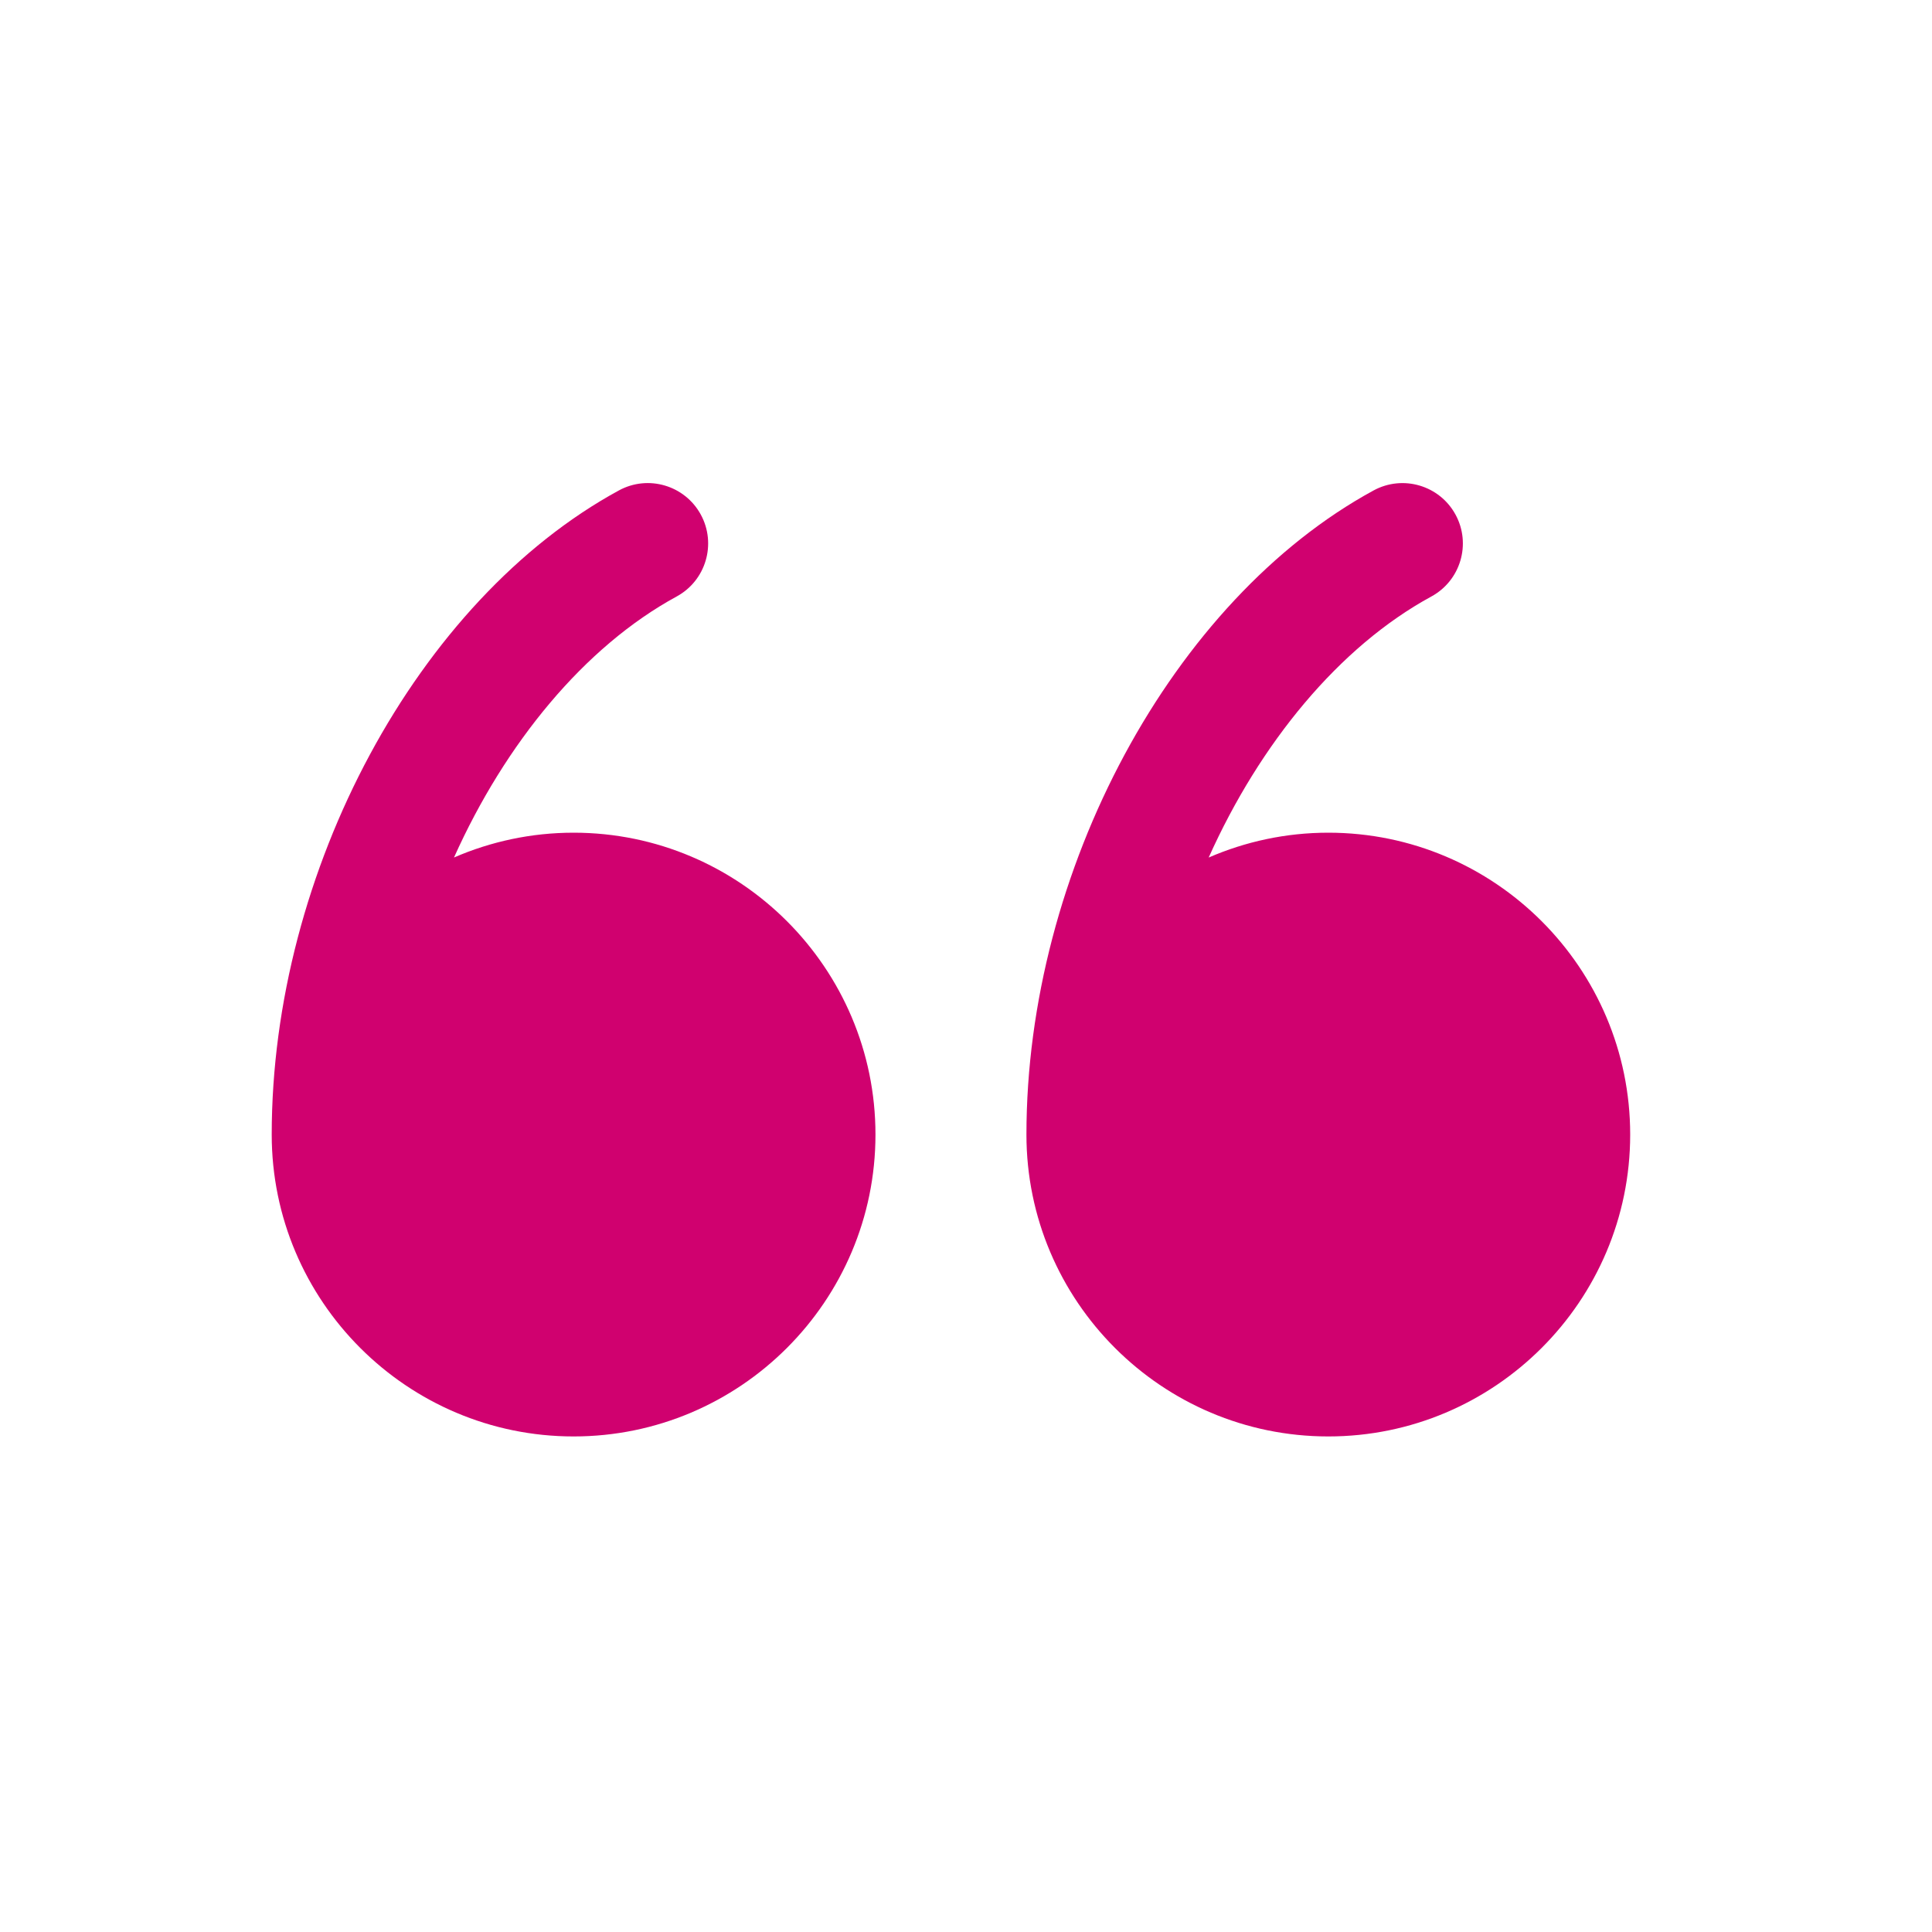
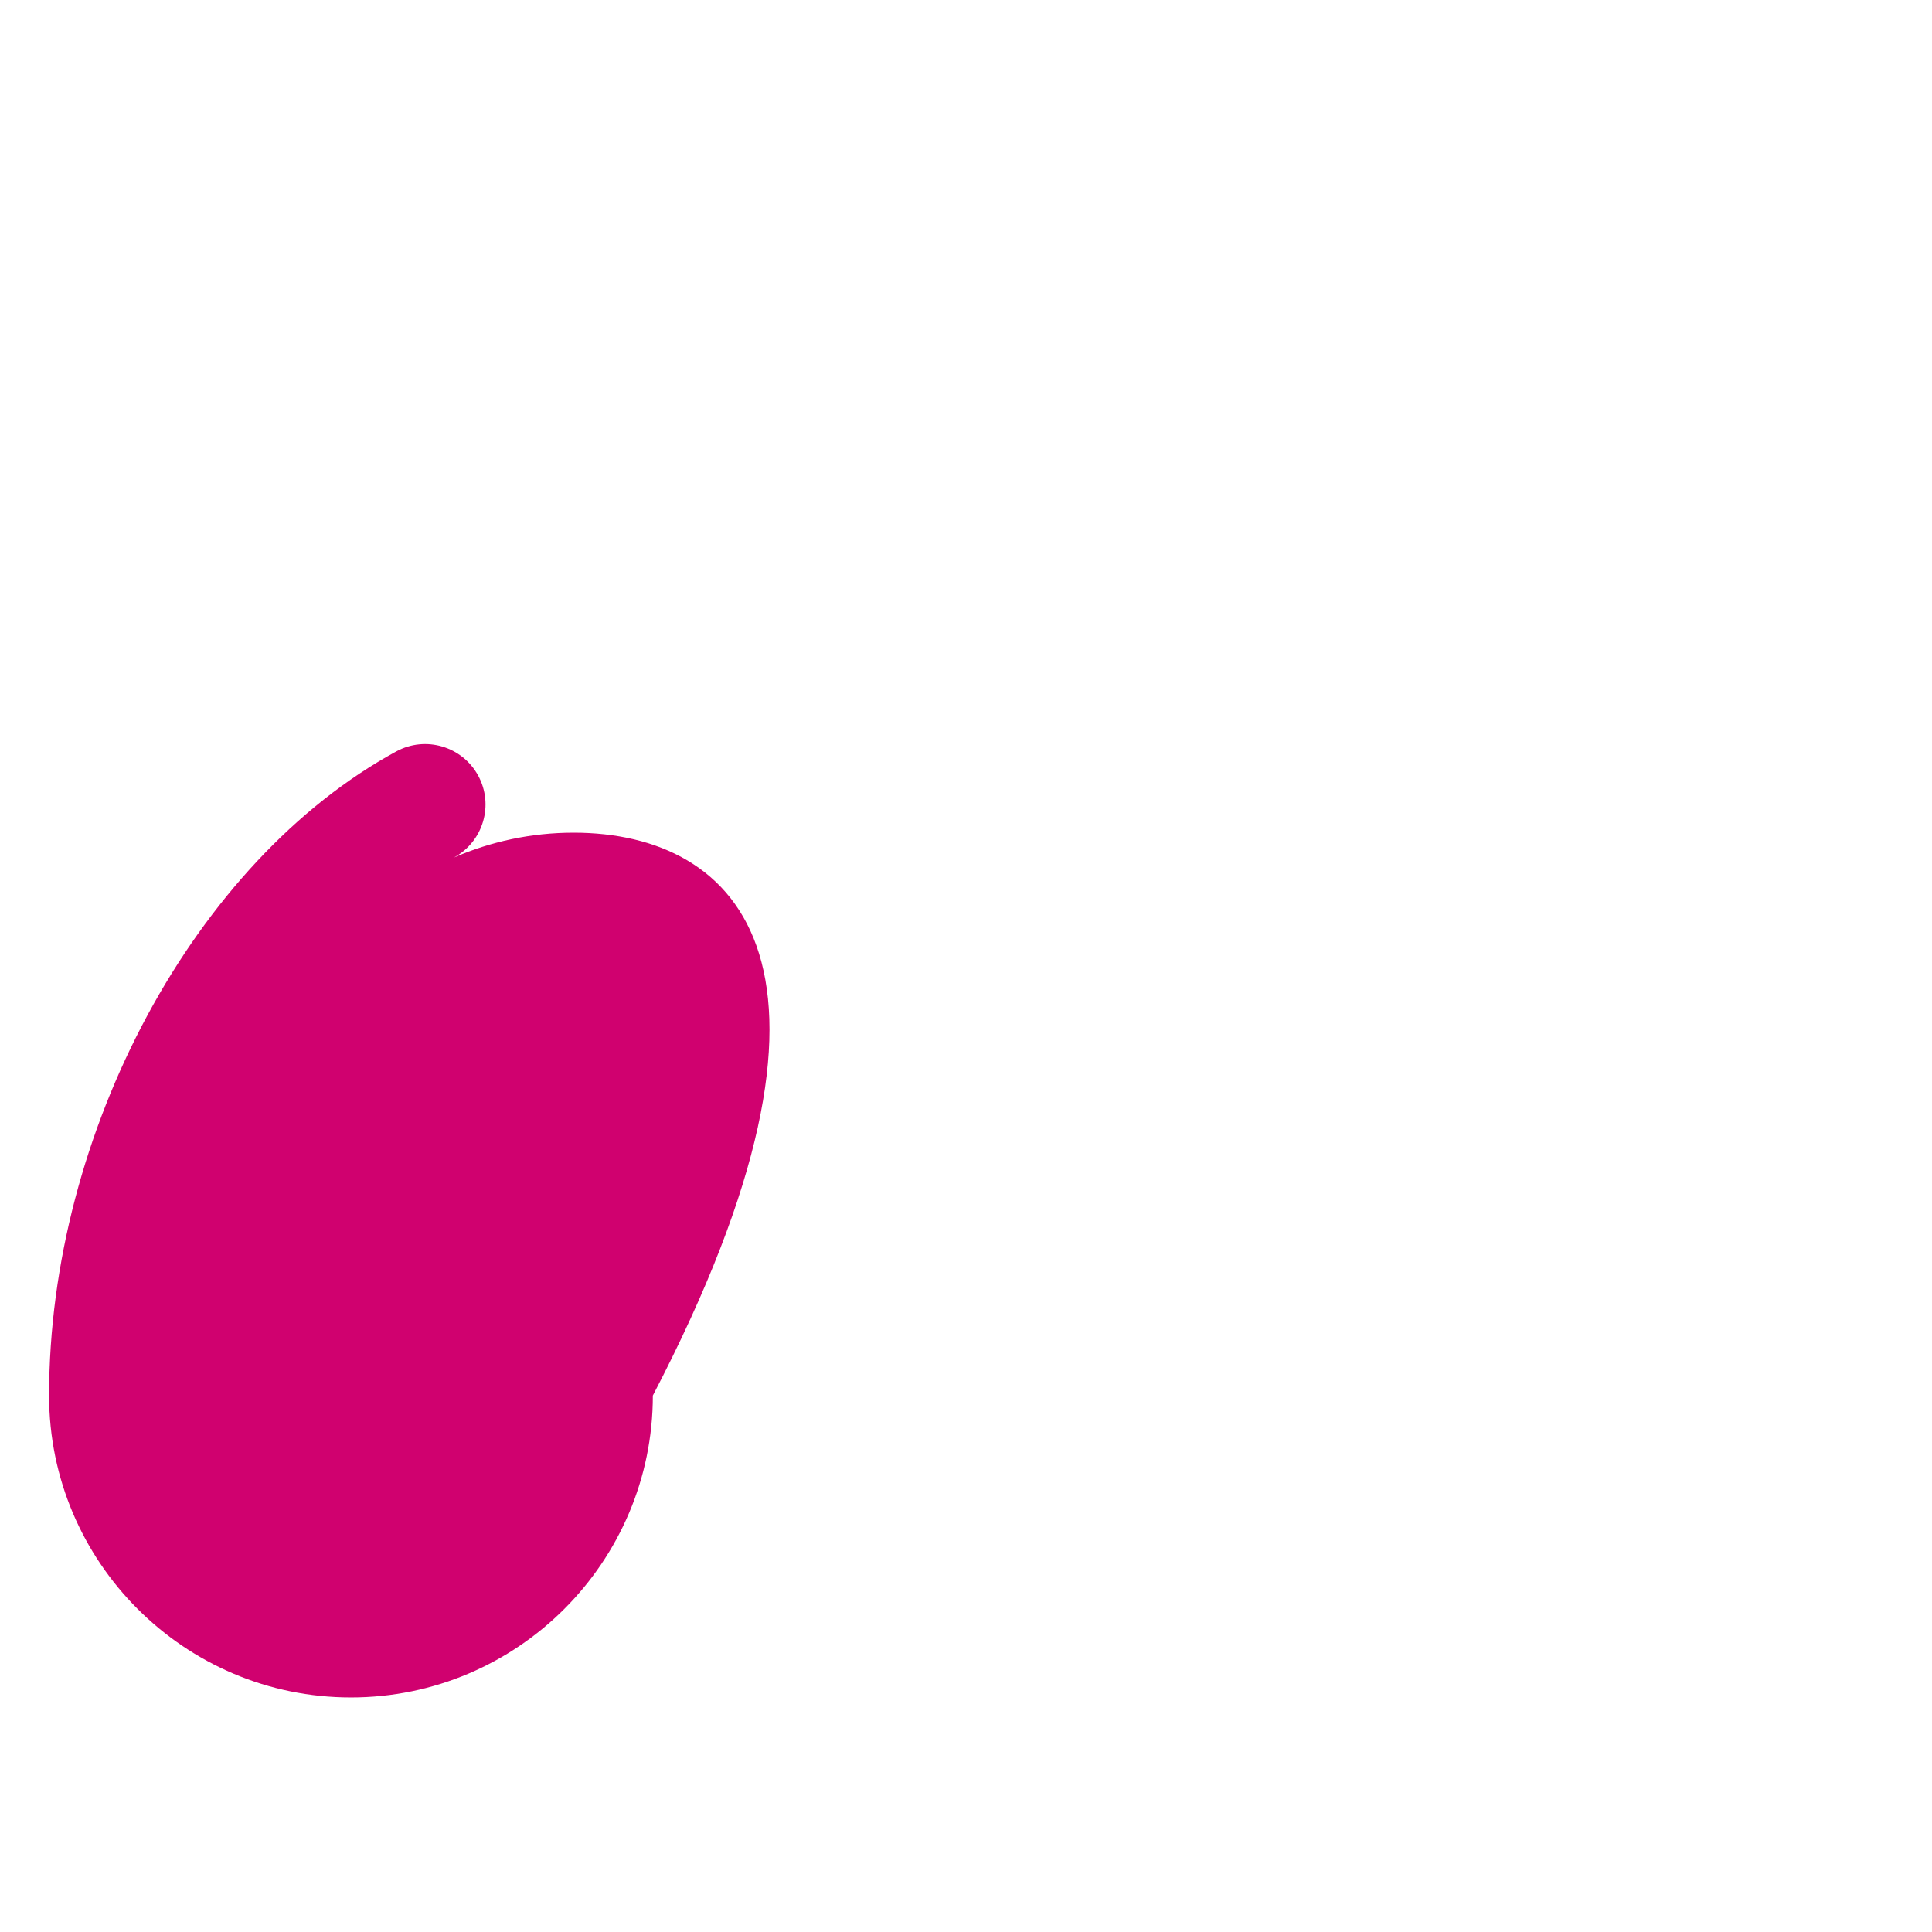
<svg xmlns="http://www.w3.org/2000/svg" version="1.1" x="0px" y="0px" viewBox="0 0 64 64" enable-background="new 0 0 64 64" xml:space="preserve" aria-hidden="true" width="64px" height="64px" style="fill:url(#CerosGradient_ida6a009086);">
  <defs>
    <linearGradient class="cerosgradient" data-cerosgradient="true" id="CerosGradient_ida6a009086" gradientUnits="userSpaceOnUse" x1="50%" y1="100%" x2="50%" y2="0%">
      <stop offset="0%" stop-color="#D0016F" />
      <stop offset="100%" stop-color="#D0016F" />
    </linearGradient>
    <linearGradient />
  </defs>
  <g>
    <g>
-       <path d="M19.001,27.584c-1.408,0-2.747,0.295-3.962,0.822c1.697-3.783,4.321-6.984,7.375-8.646    c0.97-0.528,1.329-1.742,0.801-2.713c-0.528-0.97-1.742-1.329-2.713-0.801c-6.664,3.626-11.501,12.6-11.501,21.338    c0,5.514,4.486,10,10,10s10-4.486,10-10C29.001,32.07,24.516,27.584,19.001,27.584z" style="fill:url(#CerosGradient_ida6a009086);" />
-       <path d="M44.002,27.584c-1.407,0-2.746,0.295-3.963,0.823c1.697-3.784,4.321-6.985,7.376-8.647    c0.97-0.528,1.329-1.742,0.801-2.713c-0.527-0.969-1.741-1.328-2.713-0.801c-6.664,3.626-11.501,12.6-11.501,21.338    c0,5.514,4.486,10,10,10s10-4.486,10-10C54.002,32.07,49.516,27.584,44.002,27.584z" style="fill:url(#CerosGradient_ida6a009086);" />
+       <path d="M19.001,27.584c-1.408,0-2.747,0.295-3.962,0.822c0.97-0.528,1.329-1.742,0.801-2.713c-0.528-0.97-1.742-1.329-2.713-0.801c-6.664,3.626-11.501,12.6-11.501,21.338    c0,5.514,4.486,10,10,10s10-4.486,10-10C29.001,32.07,24.516,27.584,19.001,27.584z" style="fill:url(#CerosGradient_ida6a009086);" />
    </g>
  </g>
</svg>